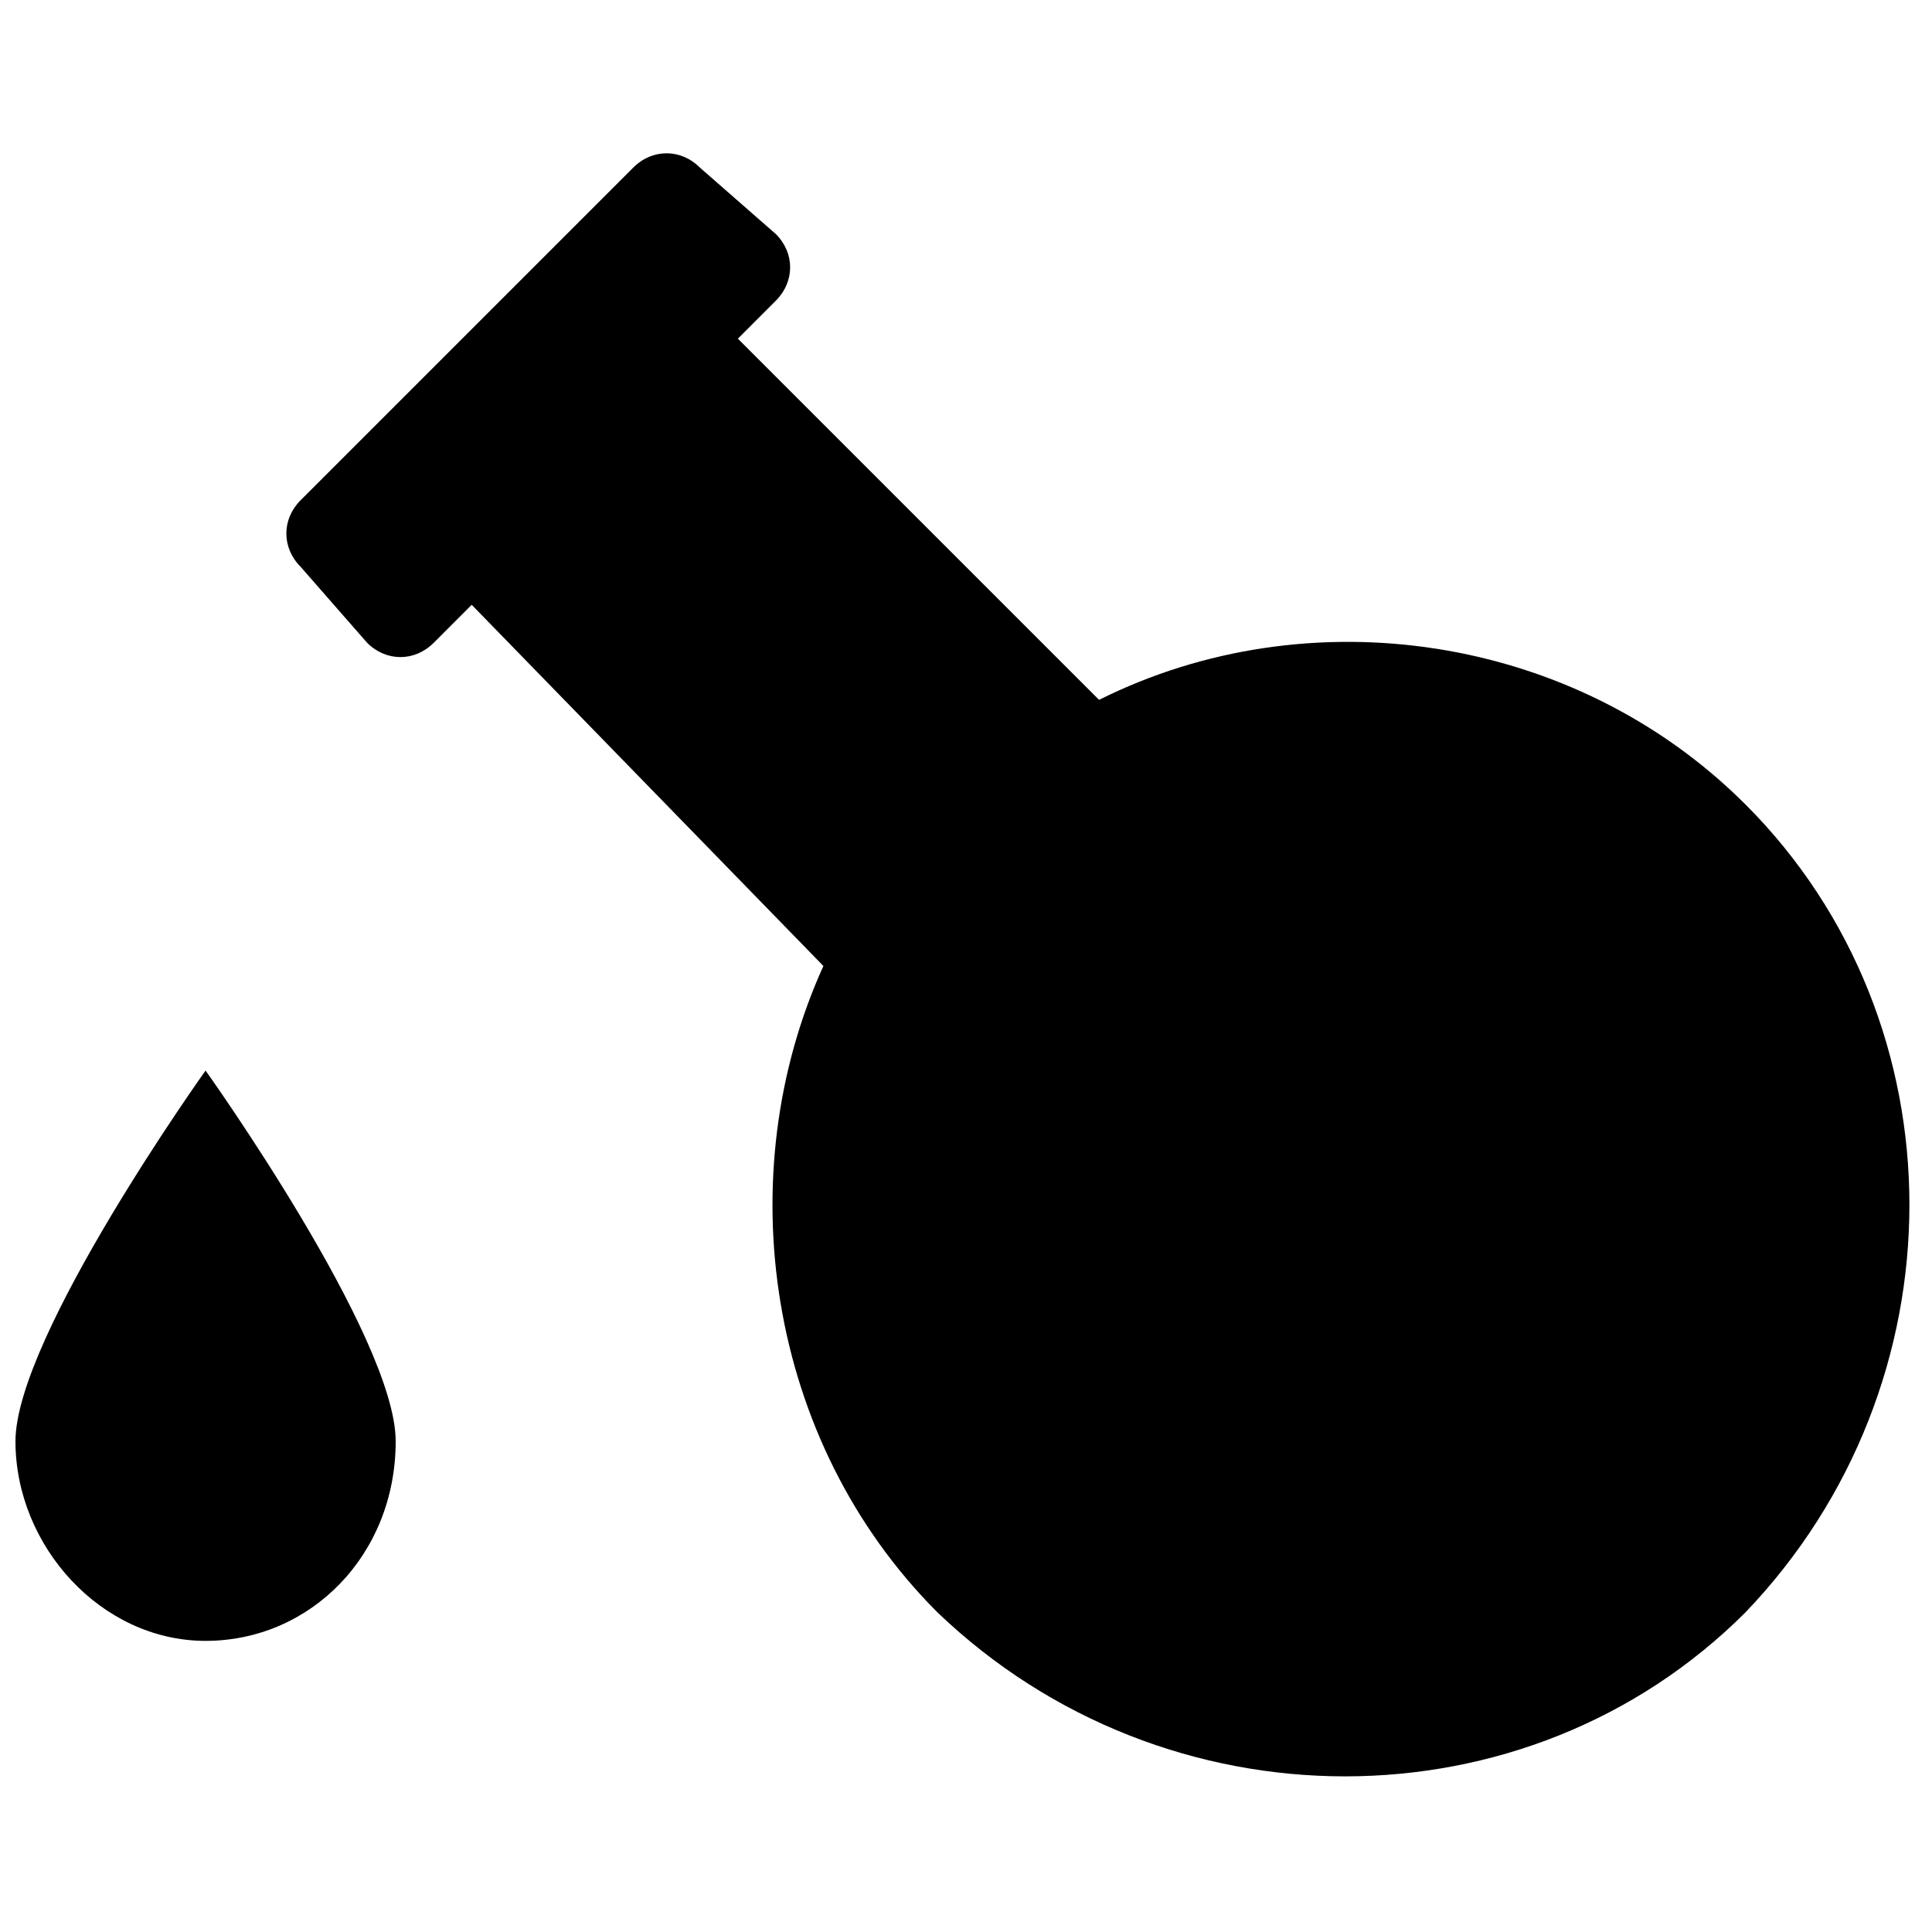
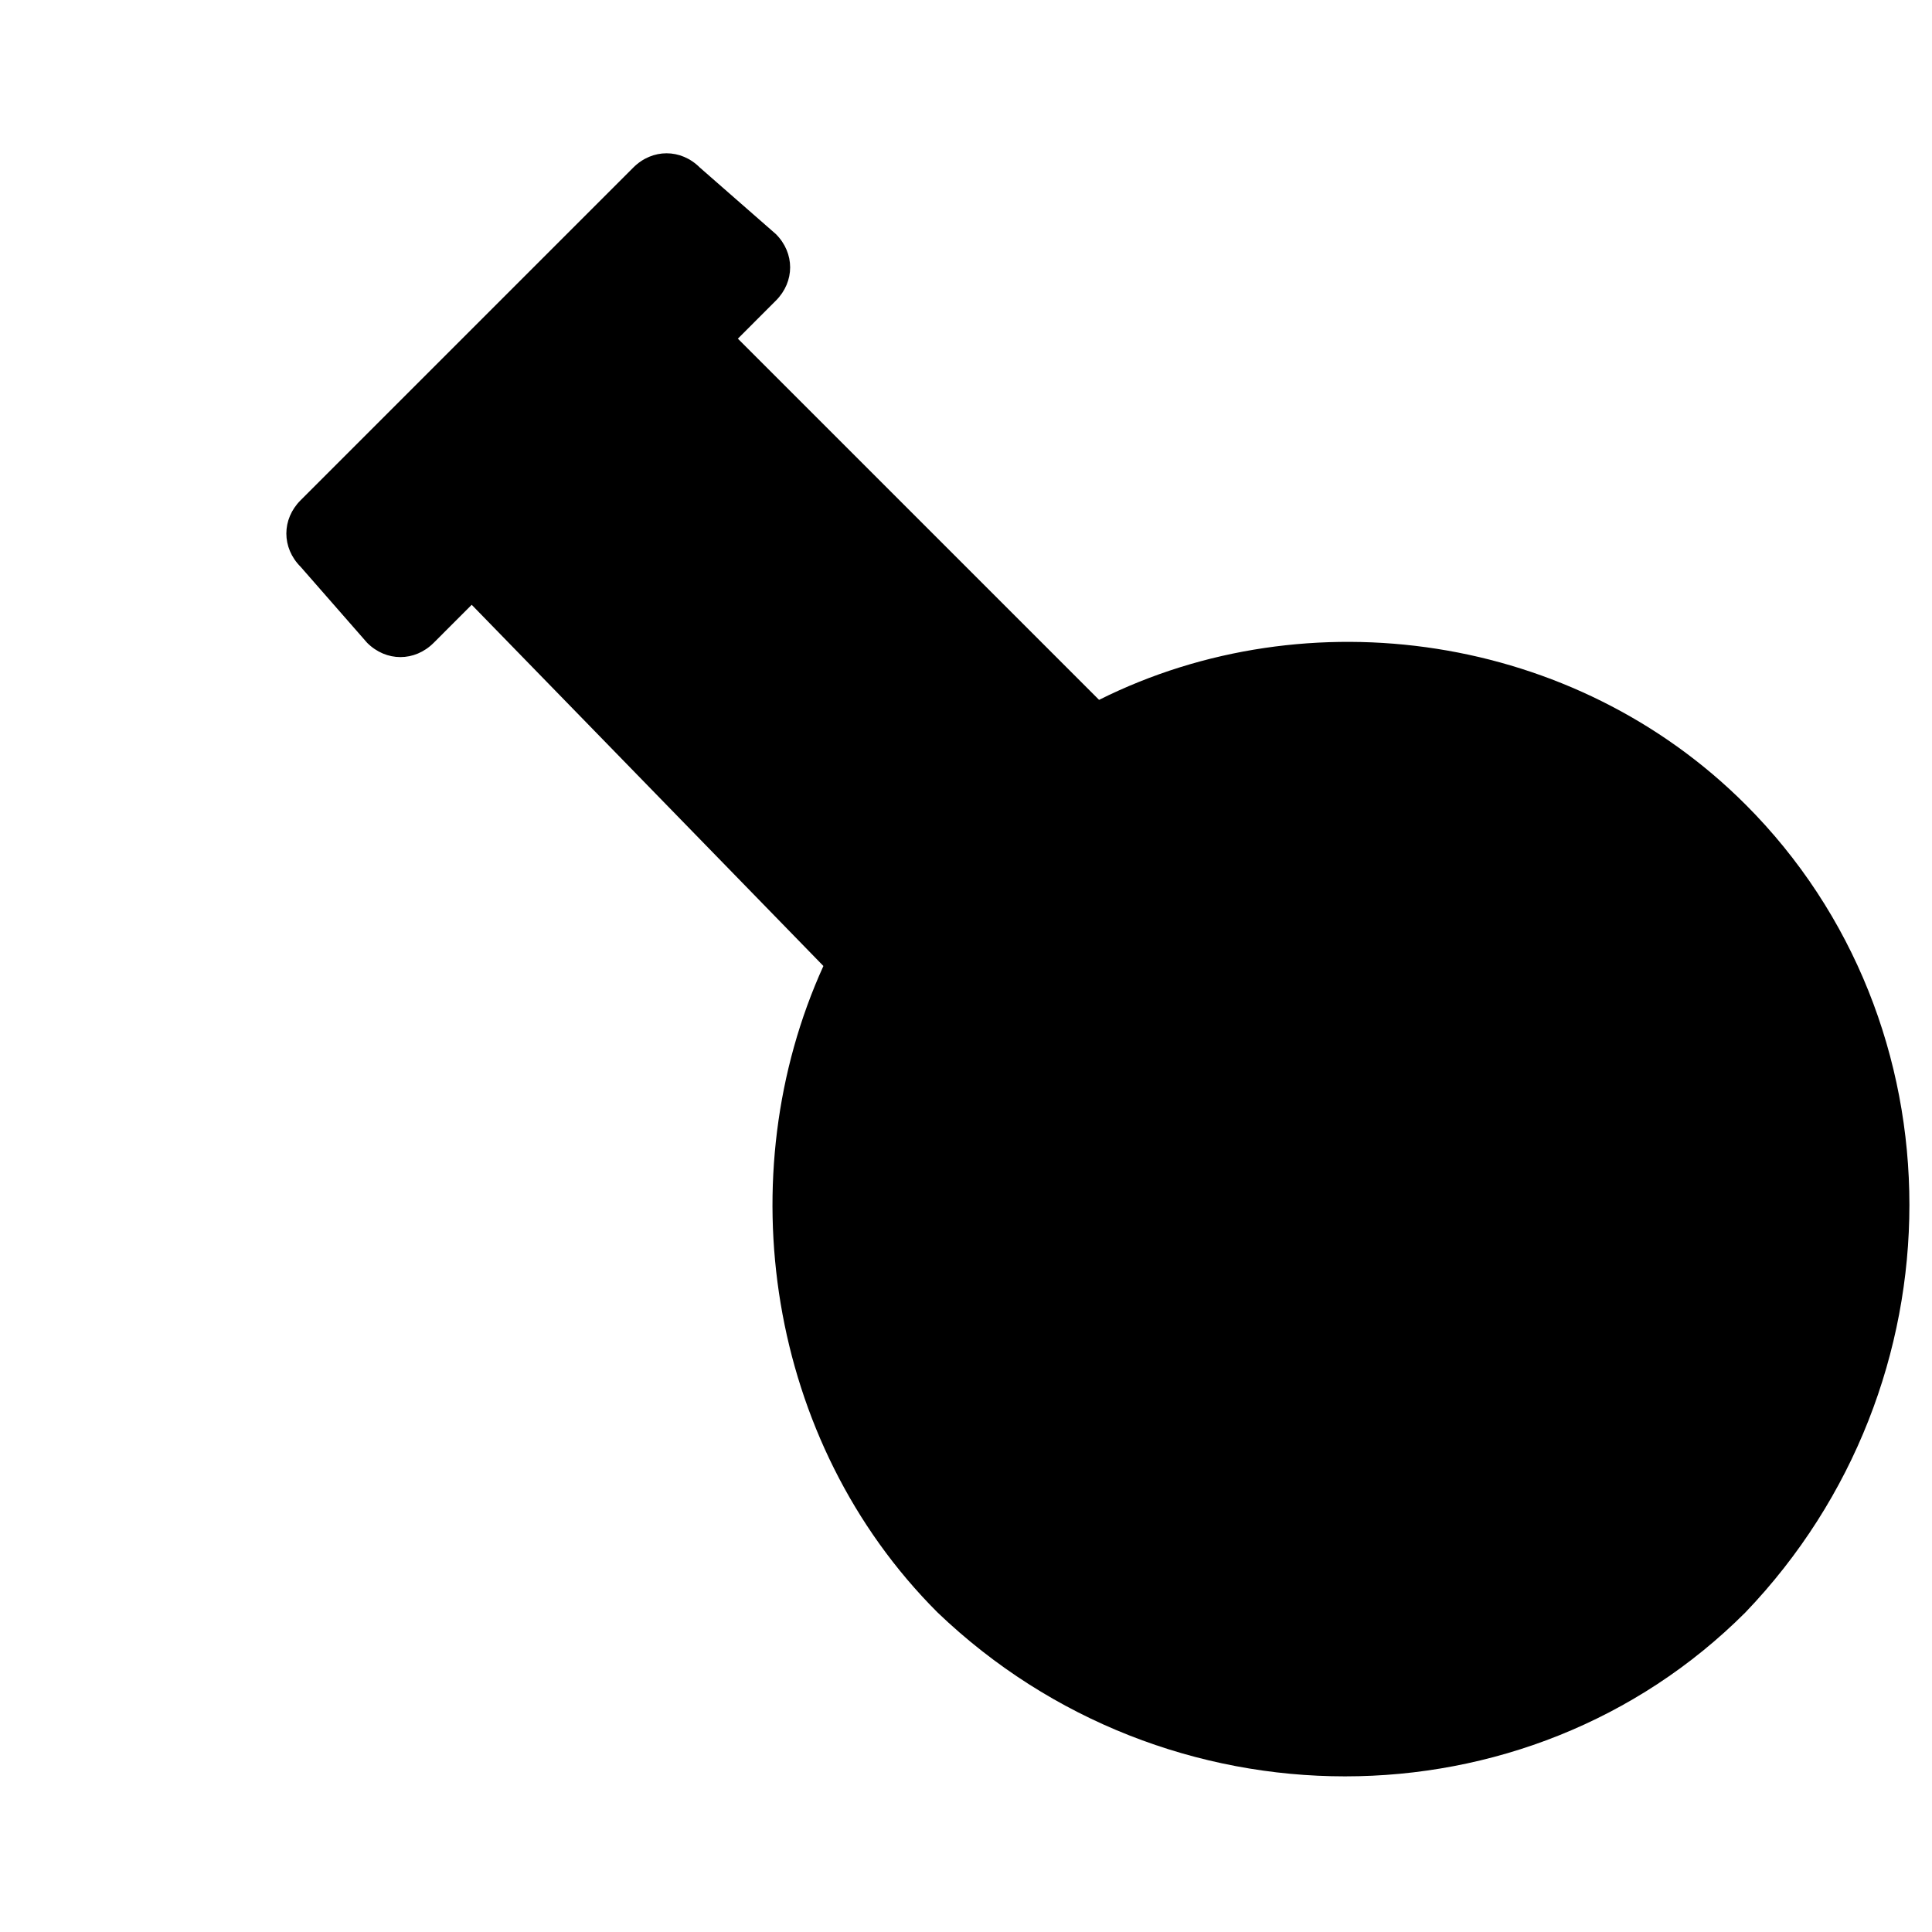
<svg xmlns="http://www.w3.org/2000/svg" width="800px" height="800px" version="1.1" viewBox="144 144 512 512">
  <defs>
    <clipPath id="a">
-       <path d="m148.09 427h100.91v152h-100.91z" />
-     </clipPath>
+       </clipPath>
  </defs>
  <path d="m606.56 357.18c57.938 57.938 57.938 153.66 0 214.12-57.938 57.938-153.66 57.938-214.12 0-45.344-45.344-55.418-115.88-30.23-171.3l-93.203-95.723-10.074 10.078c-5.039 5.039-12.594 5.039-17.633 0l-17.637-20.152c-5.035-5.039-5.035-12.598 0-17.633l88.168-88.168c5.039-5.039 12.594-5.039 17.633 0l20.152 17.633c5.039 5.039 5.039 12.598 0 17.633l-10.074 10.078 95.723 95.723c55.418-27.711 125.95-17.633 171.29 27.711z" />
  <g clip-path="url(#a)">
-     <path d="m248.86 525.95c0-27.711-50.383-98.242-50.383-98.242 0.004 0-50.379 70.535-50.379 98.242 0 27.711 22.672 52.898 50.383 52.898 27.707 0.004 50.379-22.668 50.379-52.898z" />
-   </g>
+     </g>
</svg>